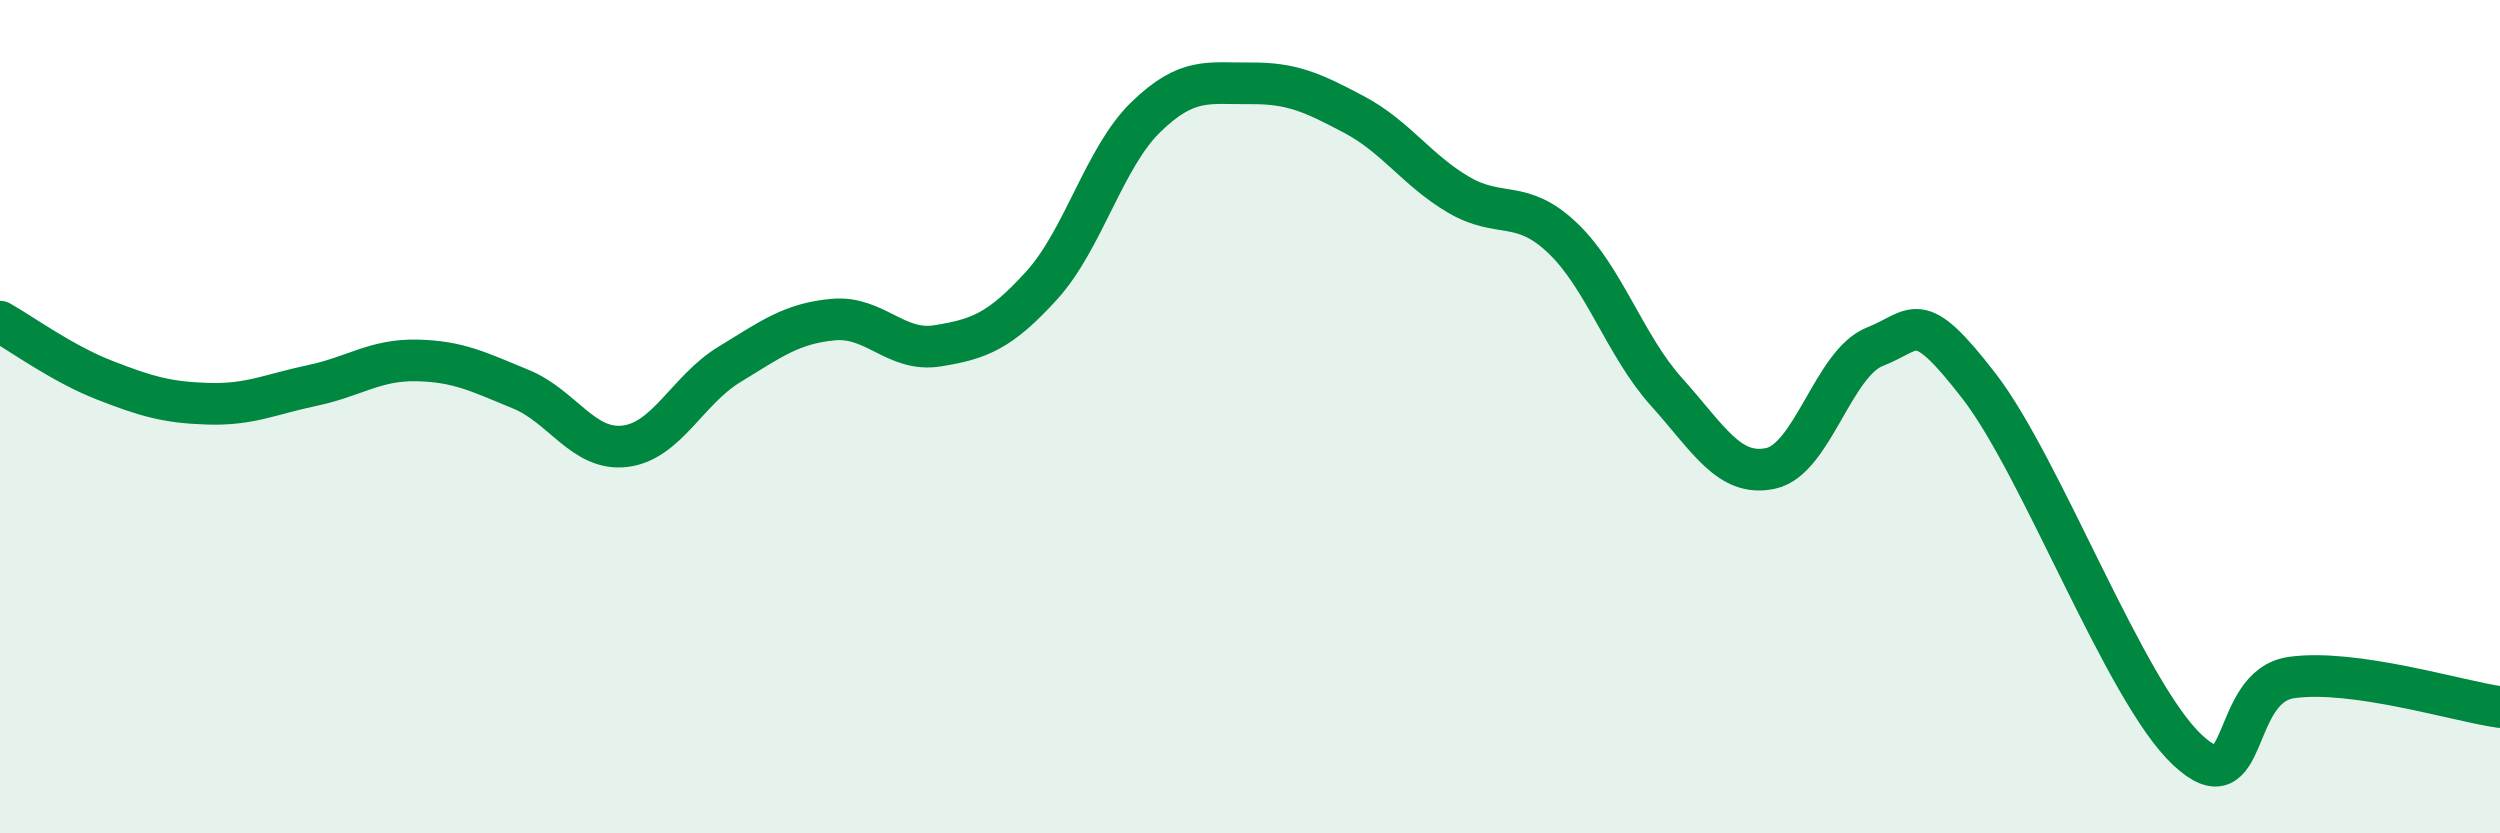
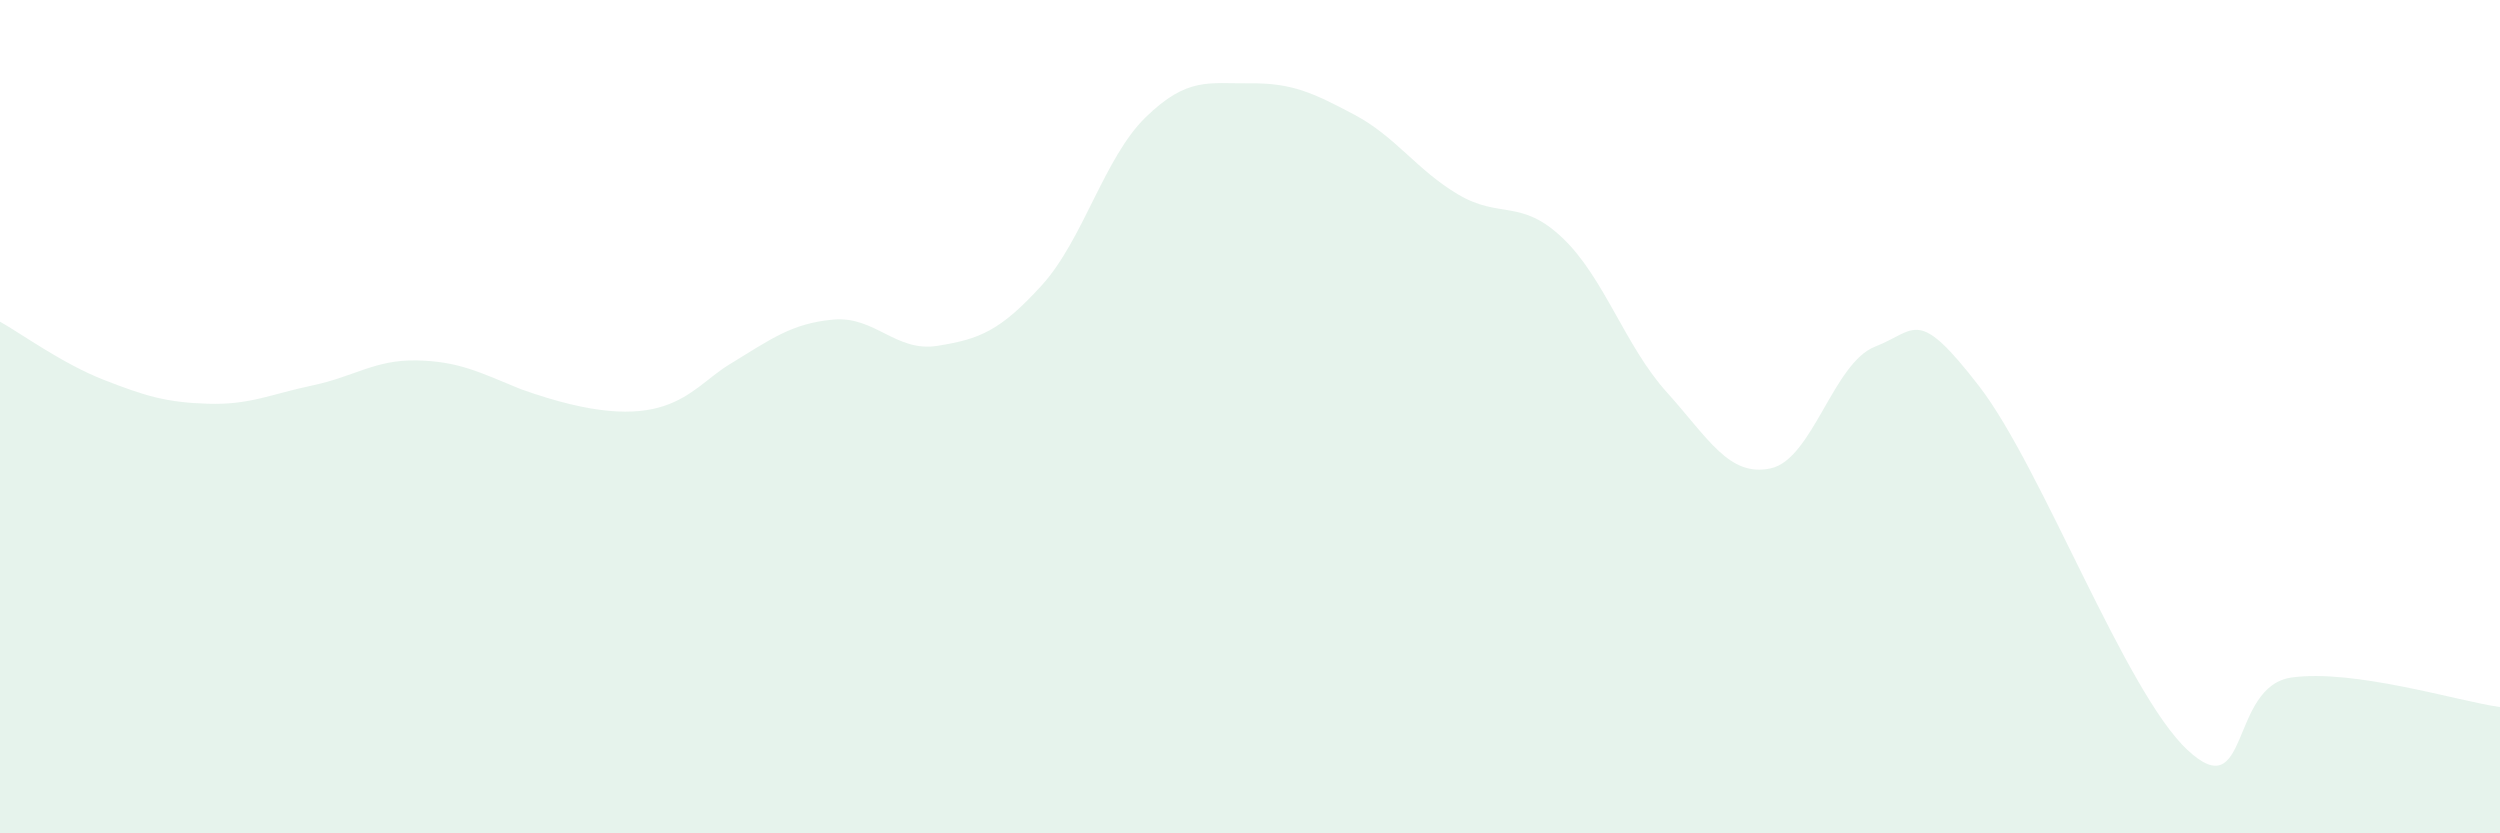
<svg xmlns="http://www.w3.org/2000/svg" width="60" height="20" viewBox="0 0 60 20">
-   <path d="M 0,7.72 C 0.5,8 1.5,8.73 2.5,9.12 C 3.5,9.51 4,9.66 5,9.69 C 6,9.72 6.5,9.46 7.5,9.25 C 8.5,9.04 9,8.63 10,8.65 C 11,8.67 11.5,8.93 12.5,9.34 C 13.5,9.75 14,10.83 15,10.71 C 16,10.59 16.5,9.36 17.5,8.75 C 18.5,8.14 19,7.76 20,7.67 C 21,7.58 21.5,8.46 22.5,8.3 C 23.5,8.14 24,7.95 25,6.85 C 26,5.75 26.5,3.78 27.5,2.81 C 28.5,1.84 29,2.01 30,2 C 31,1.99 31.5,2.22 32.5,2.75 C 33.5,3.28 34,4.08 35,4.67 C 36,5.26 36.5,4.76 37.5,5.71 C 38.5,6.66 39,8.3 40,9.41 C 41,10.52 41.5,11.46 42.5,11.24 C 43.5,11.02 44,8.71 45,8.32 C 46,7.93 46,7.33 47.5,9.27 C 49,11.21 51,16.6 52.5,18 C 54,19.4 53.5,16.47 55,16.26 C 56.5,16.05 59,16.83 60,16.97L60 20L0 20Z" fill="#008740" opacity="0.1" stroke-linecap="round" stroke-linejoin="round" />
-   <path d="M 0,7.72 C 0.5,8 1.5,8.73 2.5,9.12 C 3.5,9.51 4,9.66 5,9.69 C 6,9.72 6.5,9.46 7.5,9.25 C 8.5,9.04 9,8.63 10,8.65 C 11,8.67 11.5,8.93 12.5,9.34 C 13.5,9.75 14,10.83 15,10.71 C 16,10.59 16.5,9.36 17.5,8.75 C 18.5,8.14 19,7.76 20,7.67 C 21,7.58 21.5,8.46 22.5,8.3 C 23.5,8.14 24,7.95 25,6.85 C 26,5.75 26.5,3.78 27.5,2.81 C 28.5,1.84 29,2.01 30,2 C 31,1.99 31.5,2.22 32.5,2.75 C 33.5,3.28 34,4.08 35,4.67 C 36,5.26 36.5,4.76 37.5,5.71 C 38.5,6.66 39,8.3 40,9.41 C 41,10.52 41.5,11.46 42.5,11.24 C 43.5,11.02 44,8.71 45,8.32 C 46,7.93 46,7.33 47.5,9.27 C 49,11.21 51,16.6 52.5,18 C 54,19.4 53.5,16.47 55,16.26 C 56.5,16.05 59,16.83 60,16.97" stroke="#008740" stroke-width="1" fill="none" stroke-linecap="round" stroke-linejoin="round" />
+   <path d="M 0,7.72 C 0.5,8 1.5,8.73 2.5,9.12 C 3.5,9.51 4,9.66 5,9.69 C 6,9.72 6.5,9.46 7.5,9.25 C 8.5,9.04 9,8.63 10,8.65 C 11,8.67 11.5,8.93 12.5,9.34 C 16,10.59 16.5,9.36 17.5,8.75 C 18.5,8.14 19,7.76 20,7.67 C 21,7.58 21.5,8.46 22.5,8.3 C 23.5,8.14 24,7.95 25,6.85 C 26,5.75 26.5,3.78 27.5,2.81 C 28.5,1.84 29,2.01 30,2 C 31,1.99 31.5,2.22 32.5,2.75 C 33.5,3.28 34,4.08 35,4.67 C 36,5.26 36.5,4.76 37.5,5.71 C 38.5,6.66 39,8.3 40,9.41 C 41,10.52 41.5,11.46 42.5,11.24 C 43.5,11.02 44,8.71 45,8.32 C 46,7.93 46,7.33 47.5,9.27 C 49,11.21 51,16.6 52.5,18 C 54,19.4 53.5,16.47 55,16.26 C 56.5,16.05 59,16.83 60,16.97L60 20L0 20Z" fill="#008740" opacity="0.1" stroke-linecap="round" stroke-linejoin="round" />
</svg>